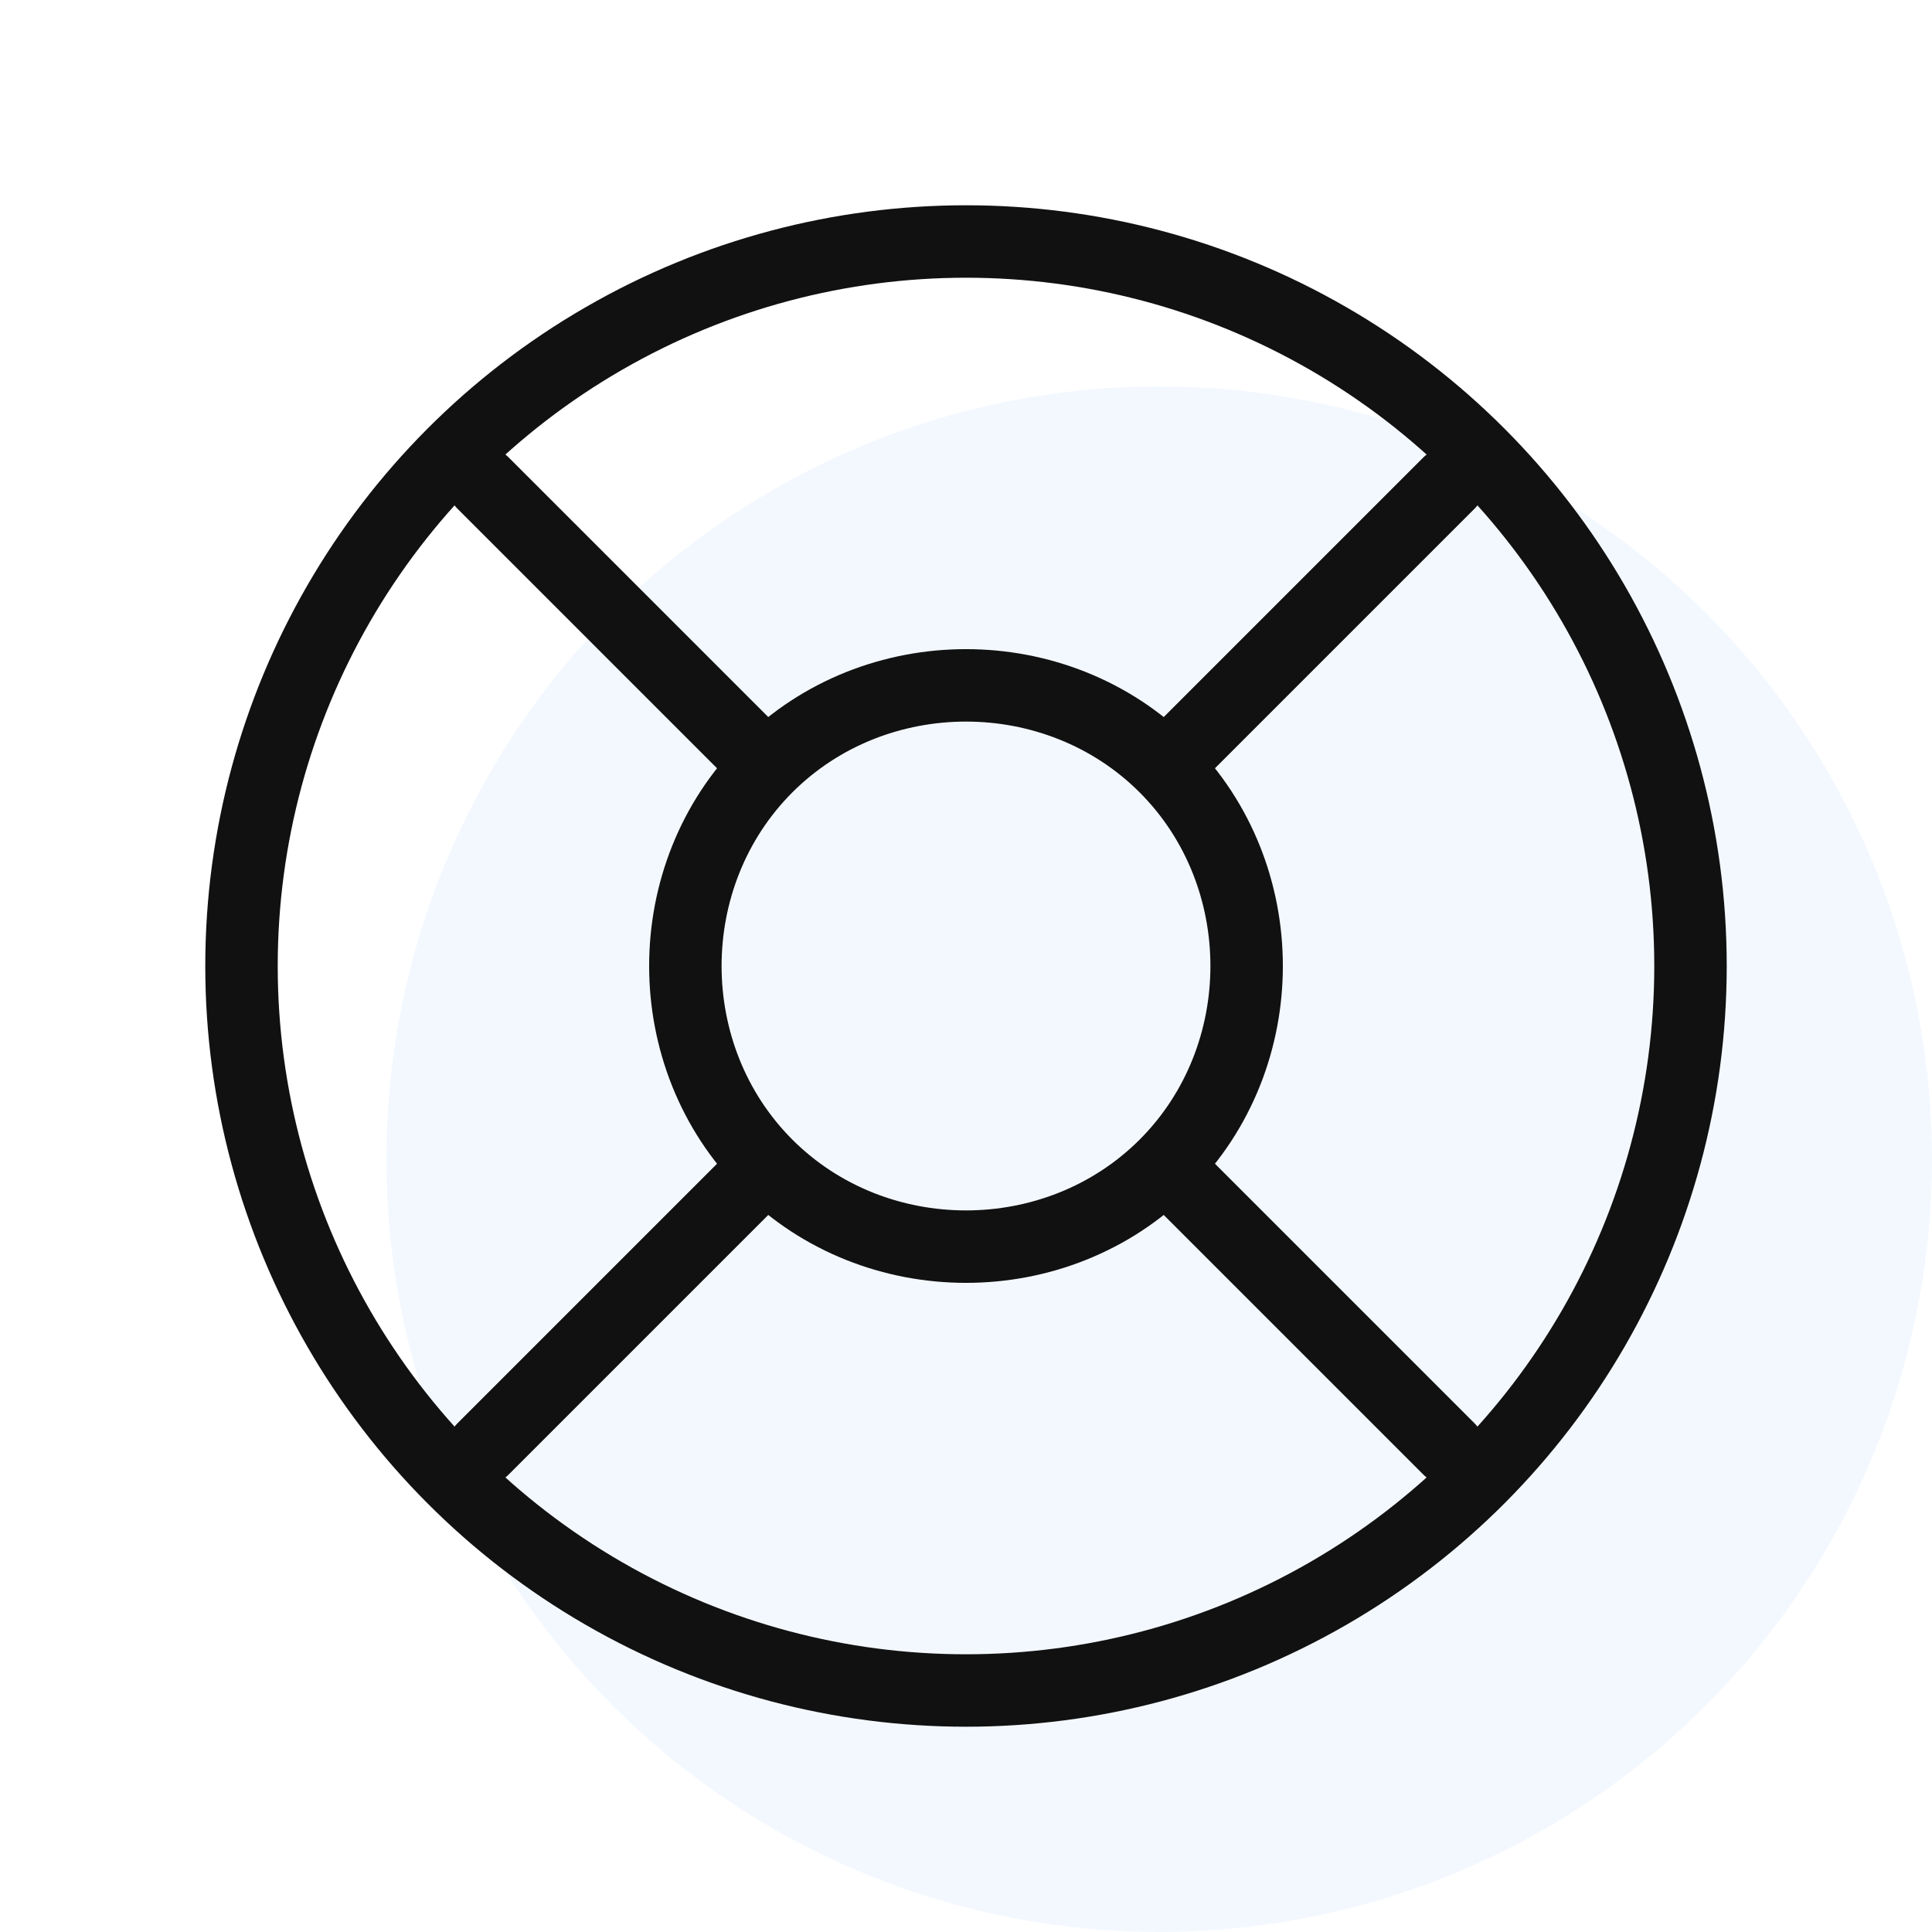
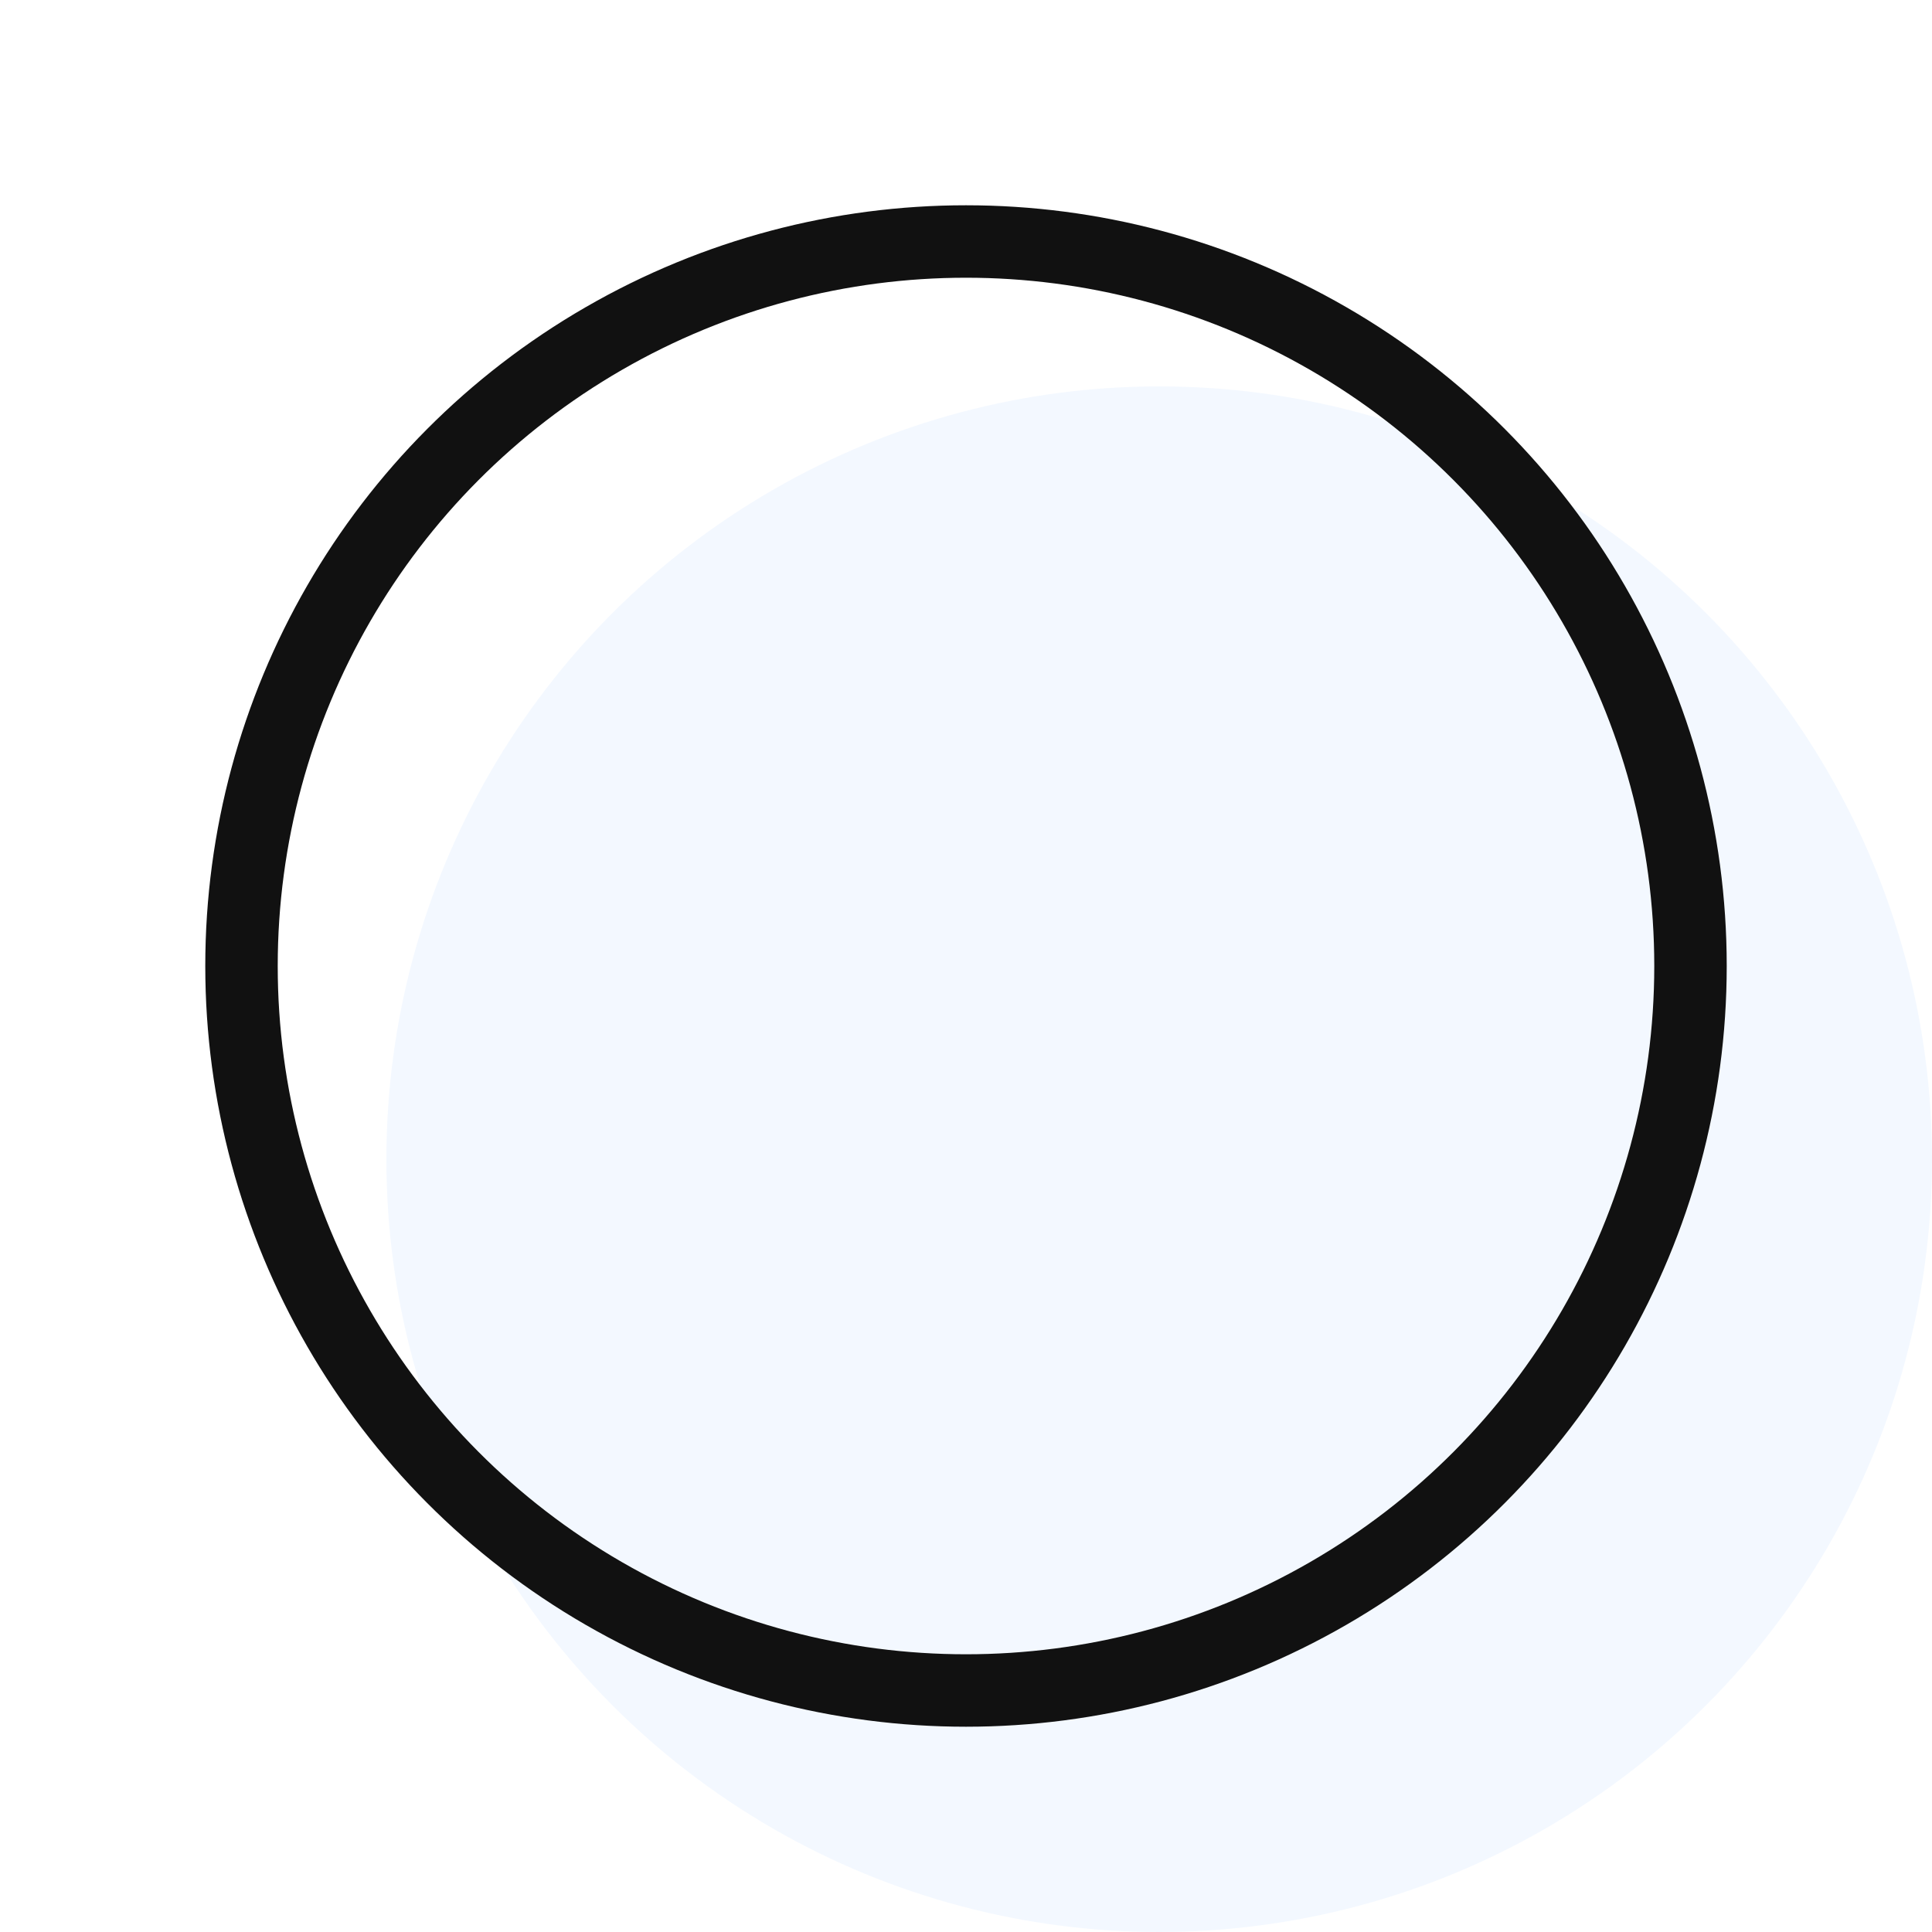
<svg xmlns="http://www.w3.org/2000/svg" width="40" height="40" viewBox="0 0 40 40" fill="none">
  <circle cx="24" cy="24" r="16" fill="#0066FF" fill-opacity="0.05" />
  <circle cx="20" cy="20" r="15" stroke="#111111" stroke-width="1.5" stroke-linecap="round" stroke-linejoin="round" />
-   <path d="M30 10L24.125 15.875M10 30L15.875 24.125M10 10L15.875 15.875M30 30L24.125 24.125M15.875 24.125C13.628 21.878 13.628 18.122 15.875 15.875M15.875 24.125C18.122 26.372 21.878 26.372 24.125 24.125M24.125 24.125C26.372 21.878 26.372 18.122 24.125 15.875M24.125 15.875C21.878 13.628 18.122 13.628 15.875 15.875" stroke="#111111" stroke-width="1.5" stroke-linecap="round" stroke-linejoin="round" />
</svg>